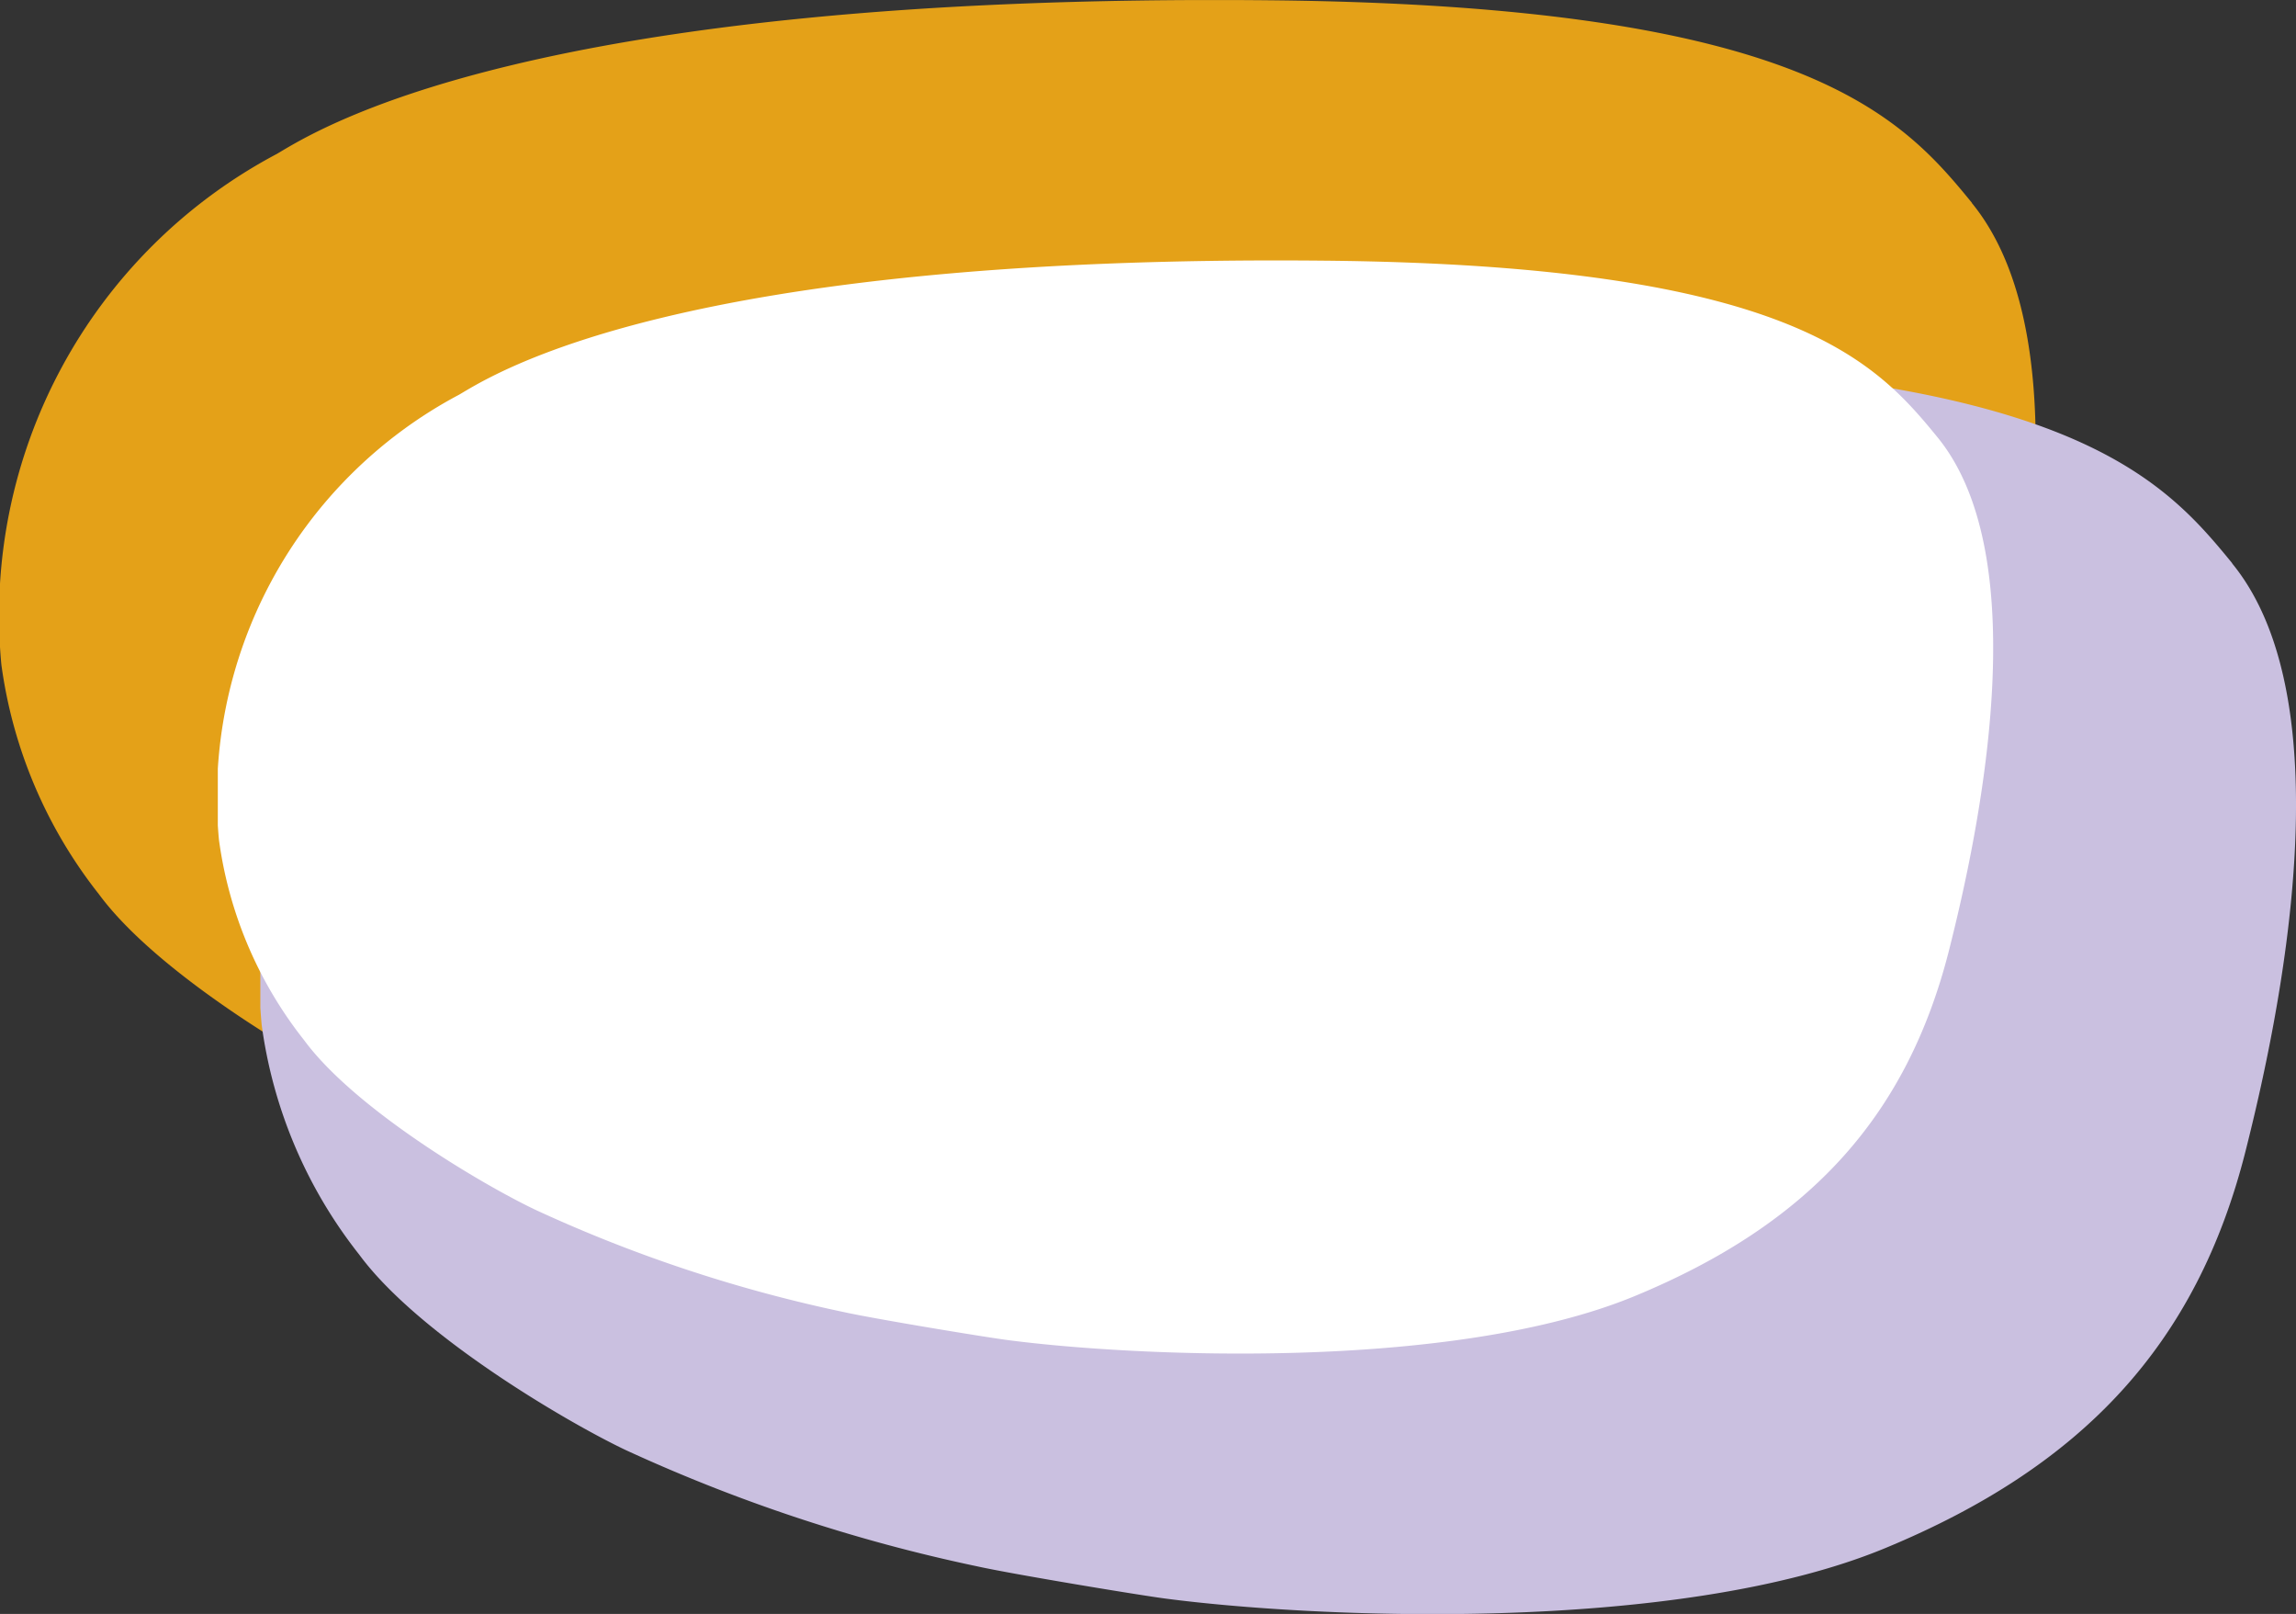
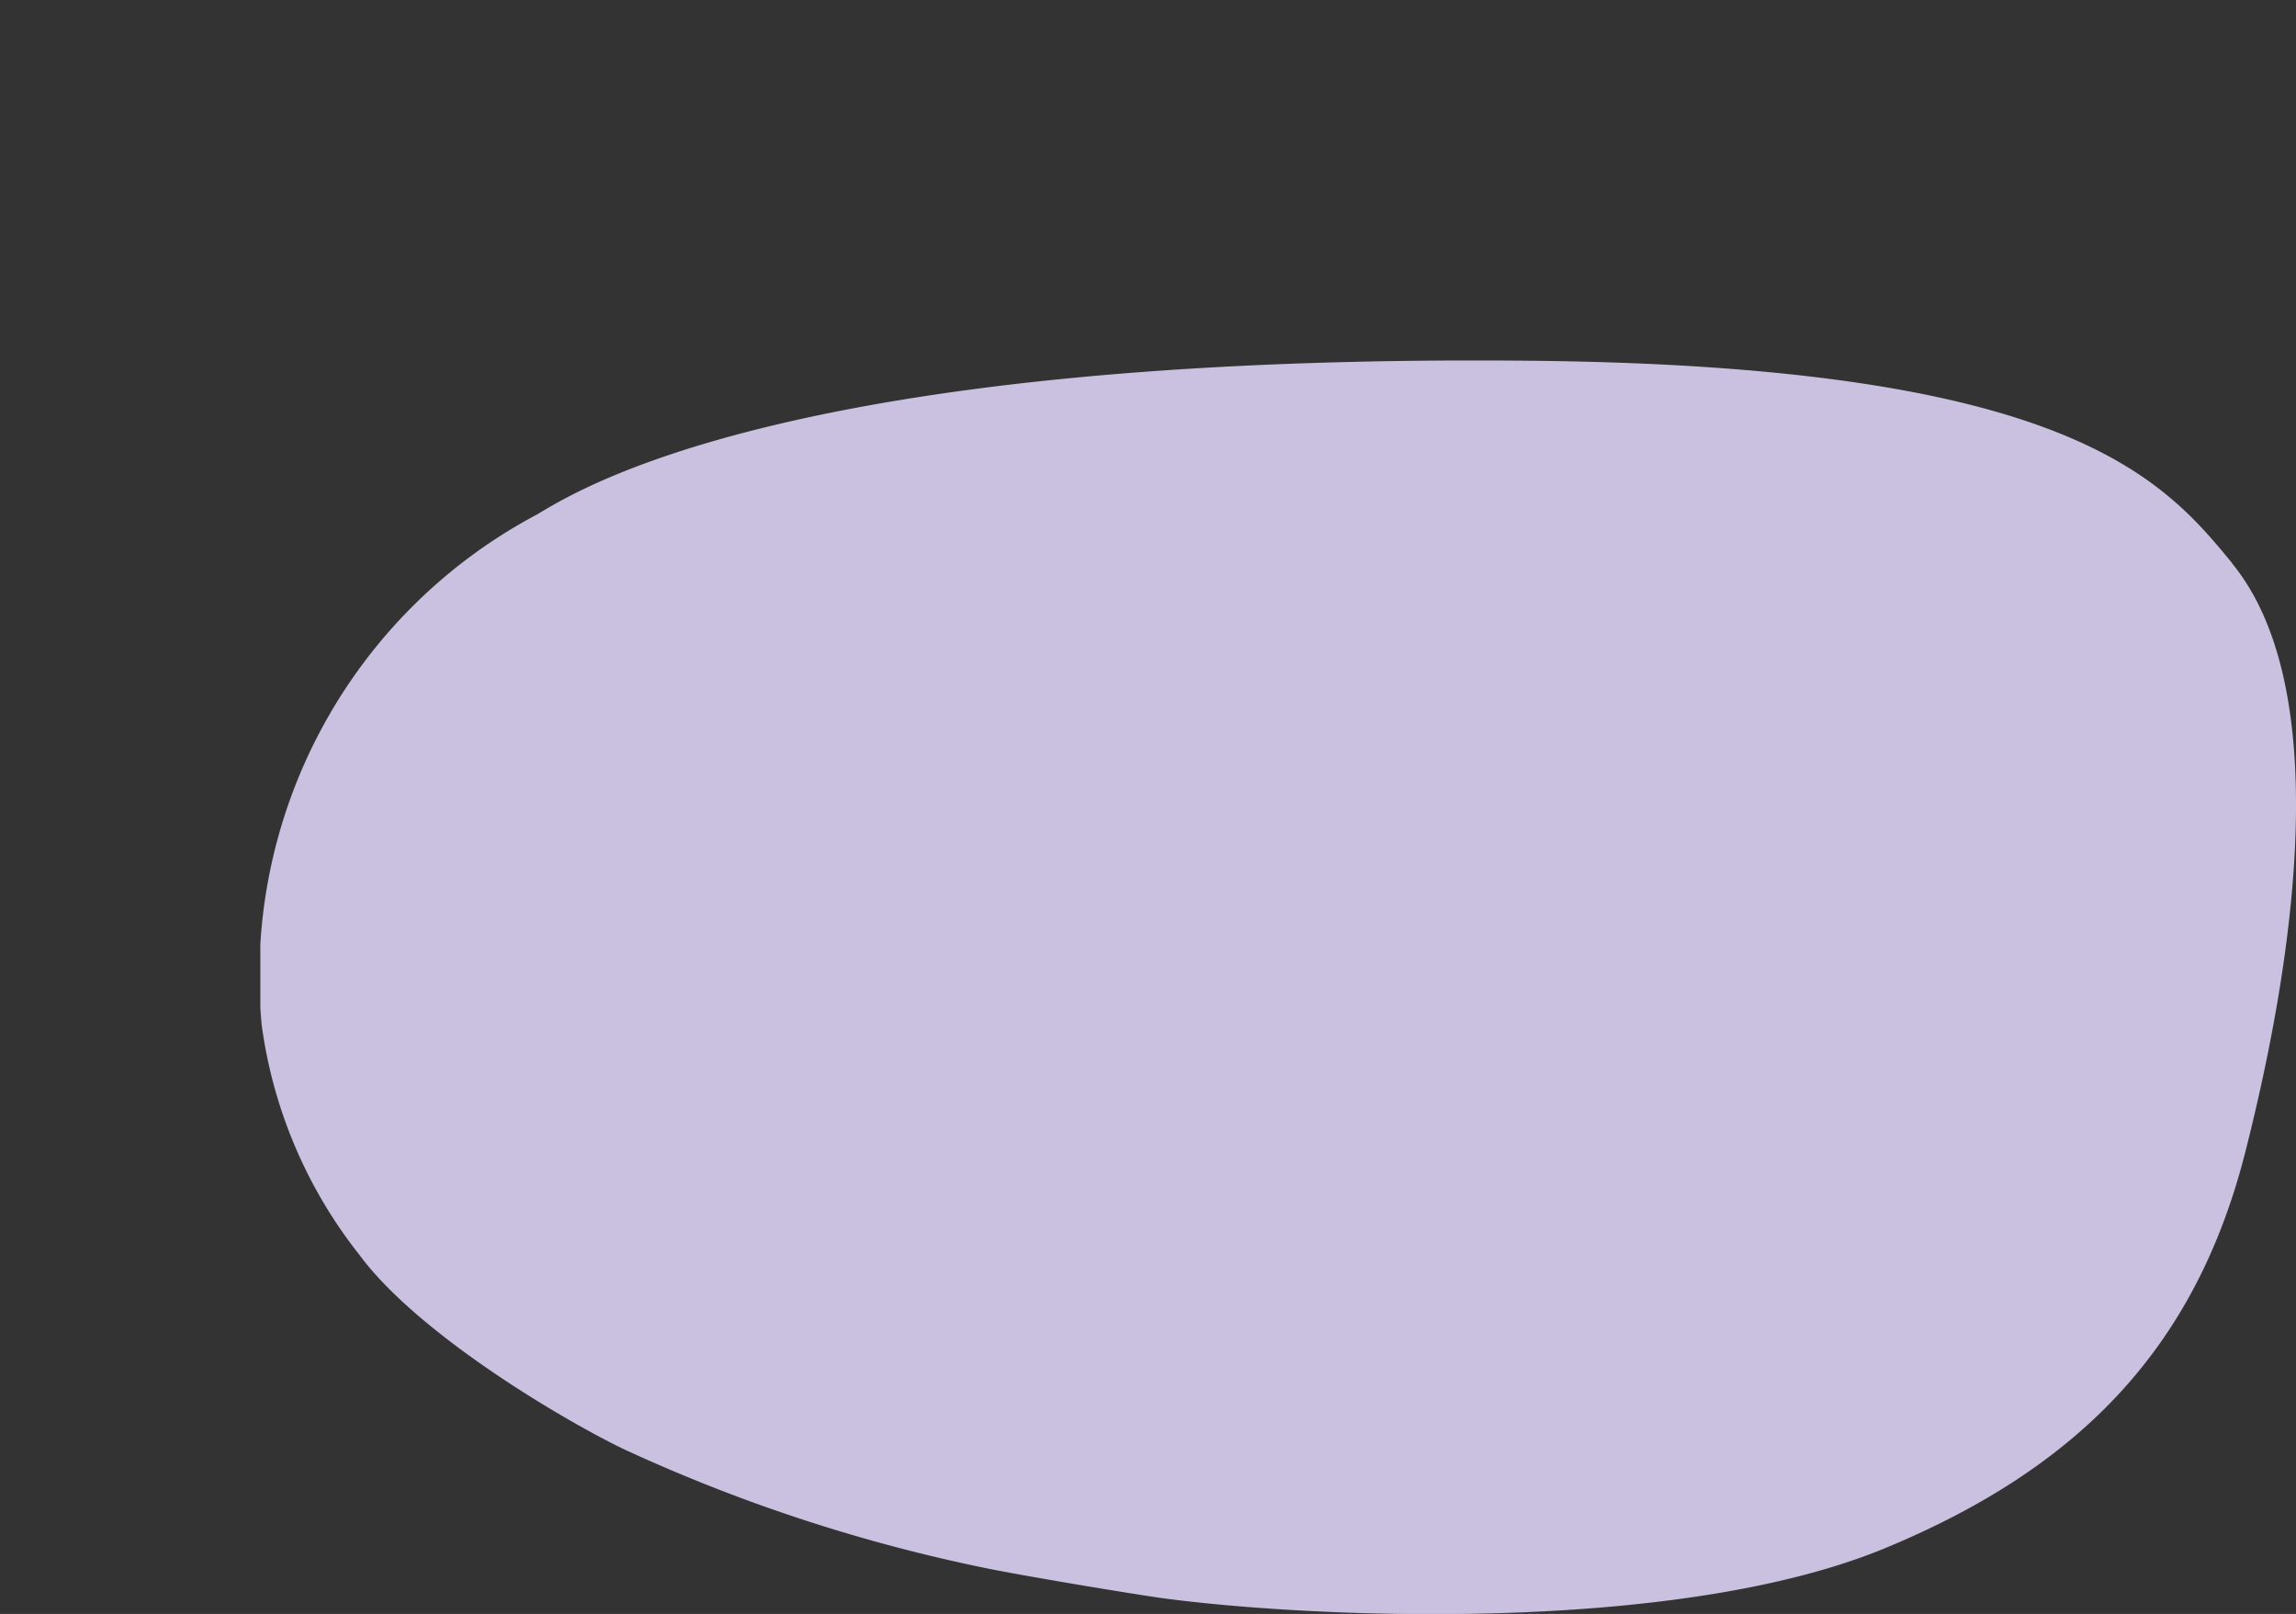
<svg xmlns="http://www.w3.org/2000/svg" width="54.002" height="37.951" viewBox="0 0 54.002 37.951">
  <rect x="0" y="0" width="54.002" height="37.951" fill="#333333" stroke="none" />
  <defs>
    <clipPath id="clip-path">
-       <rect id="Rectangle_3089" data-name="Rectangle 3089" width="47.879" height="29.475" fill="#e4a118" />
-     </clipPath>
+       </clipPath>
    <clipPath id="clip-path-2">
      <rect id="Rectangle_3089-2" data-name="Rectangle 3089" width="47.879" height="29.475" fill="#cac0e0" />
    </clipPath>
    <clipPath id="clip-path-3">
-       <rect id="Rectangle_3089-3" data-name="Rectangle 3089" width="41.756" height="25.705" fill="#fff" />
-     </clipPath>
+       </clipPath>
  </defs>
  <g id="Group_3271" data-name="Group 3271" transform="translate(-835.001 -7249.048)" fill="#27204C">
    <g id="Group_3262" data-name="Group 3262" transform="translate(835 7249.049)" fill="#27204C">
      <g id="Group_3208" data-name="Group 3208" transform="translate(0.001 0)" clip-path="url(#clip-path)" fill="#27204C">
        <path id="Path_4089" data-name="Path 4089" d="M46.38,4.769C44.721,2.739,42.442.13,29.877.006,12.371-.165,7.423,3.083,6.512,3.618A12.278,12.278,0,0,0,.032,15.625a11.1,11.1,0,0,0,2.294,5.4c1.387,1.885,4.865,3.928,6.26,4.592a38.844,38.844,0,0,0,8.27,2.737c.868.192,3.817.678,4.418.757,3.409.452,12.007.86,16.947-1.186,4.639-1.921,7.32-4.785,8.47-9.329.785-3.1,2.379-10.528-.312-13.822" transform="translate(0 0)" fill="#E4A118" />
      </g>
    </g>
    <g id="Group_3263" data-name="Group 3263" transform="translate(841.123 7257.525)" fill="#27204C">
      <g id="Group_3208-2" data-name="Group 3208" transform="translate(0.001 0)" clip-path="url(#clip-path-2)" fill="#27204C">
        <path id="Path_4089-2" data-name="Path 4089" d="M46.38,4.769C44.721,2.739,42.442.13,29.877.006,12.371-.165,7.423,3.083,6.512,3.618A12.278,12.278,0,0,0,.032,15.625a11.1,11.1,0,0,0,2.294,5.4c1.387,1.885,4.865,3.928,6.26,4.592a38.844,38.844,0,0,0,8.27,2.737c.868.192,3.817.678,4.418.757,3.409.452,12.007.86,16.947-1.186,4.639-1.921,7.32-4.785,8.47-9.329.785-3.1,2.379-10.528-.312-13.822" transform="translate(0 0)" fill="#CAC0E0" />
      </g>
    </g>
    <g id="Group_3264" data-name="Group 3264" transform="translate(840.123 7255.172)" fill="#27204C">
      <g id="Group_3208-3" data-name="Group 3208" transform="translate(0.001 0)" clip-path="url(#clip-path-3)" fill="#27204C">
-         <path id="Path_4089-3" data-name="Path 4089" d="M40.448,4.159C39,2.389,37.014.113,26.056.006,10.789-.144,6.474,2.689,5.679,3.155A10.707,10.707,0,0,0,.027,13.626a9.677,9.677,0,0,0,2,4.706c1.21,1.644,4.243,3.425,5.46,4A33.877,33.877,0,0,0,14.7,24.724c.757.168,3.329.591,3.853.66,2.973.394,10.472.75,14.78-1.034,4.046-1.675,6.384-4.173,7.387-8.136.685-2.706,2.075-9.181-.272-12.055" transform="translate(0 0)" fill="#FFFFFF" />
-       </g>
+         </g>
    </g>
  </g>
</svg>